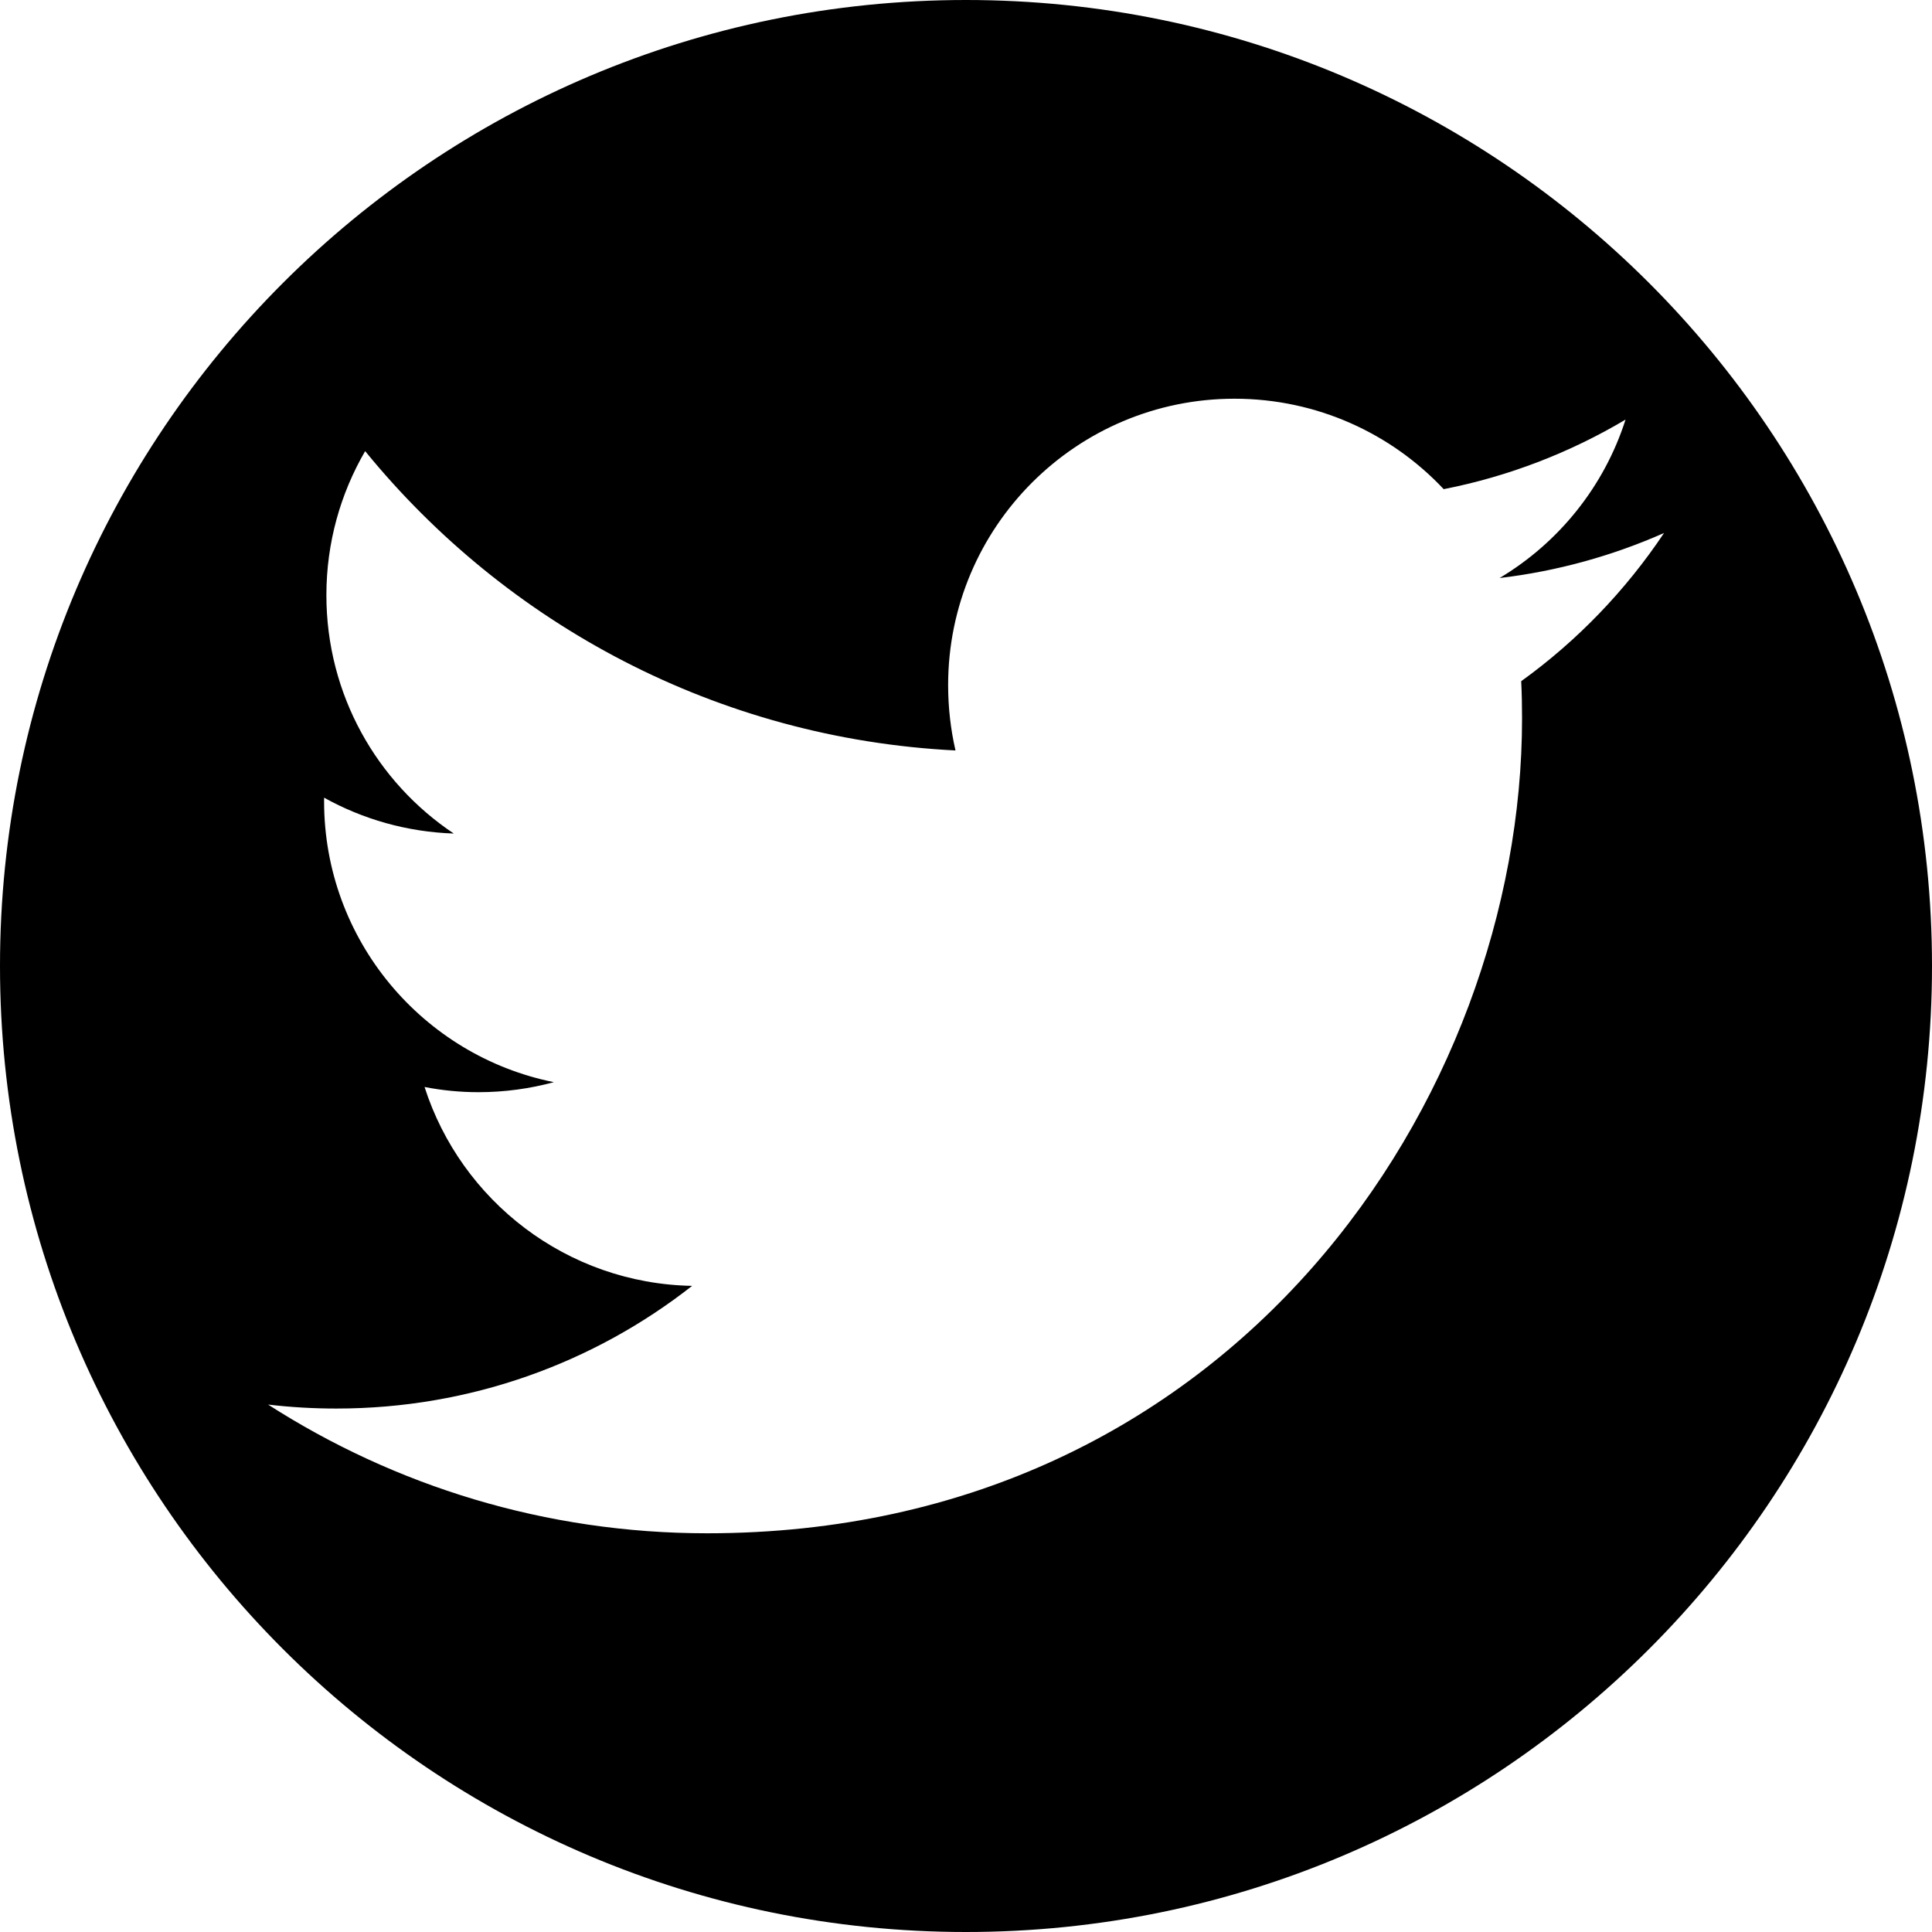
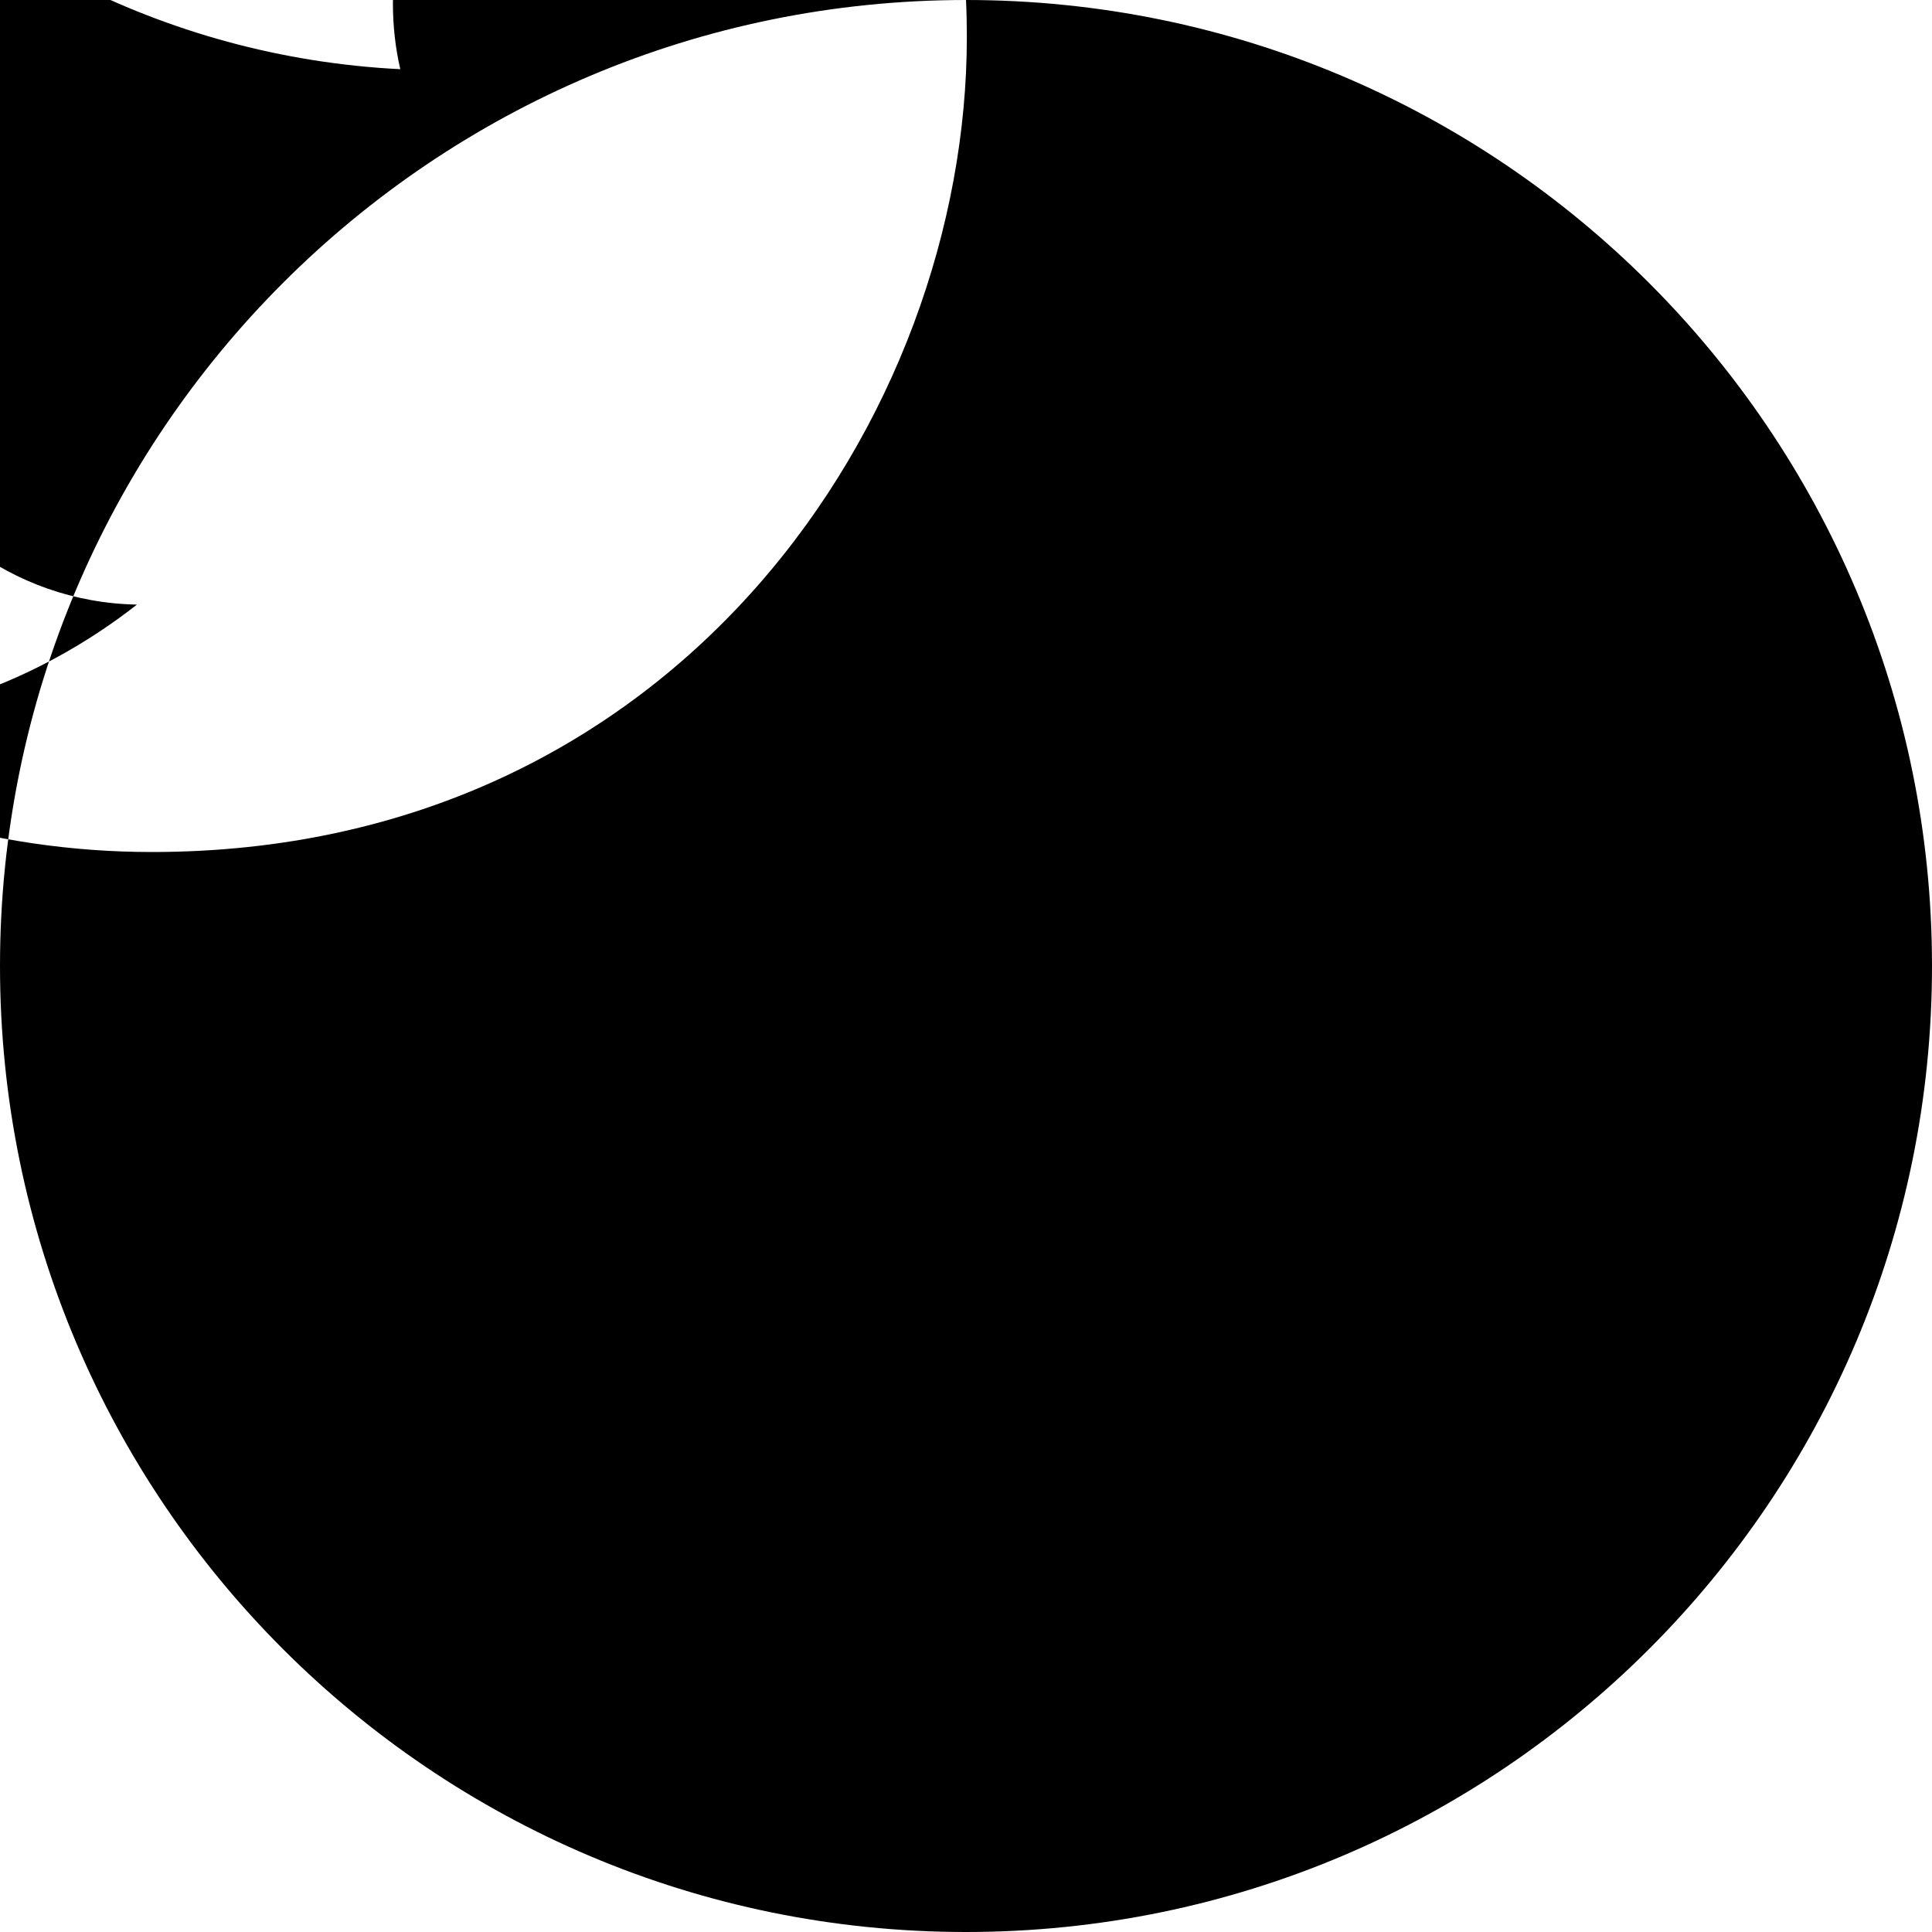
<svg xmlns="http://www.w3.org/2000/svg" version="1.1" width="16" height="16" viewBox="0 0 16 16">
  <title>twitter3</title>
-   <path d="M8 0c-4.418 0-8 3.582-8 8s3.582 8 8 8 8-3.582 8-8-3.582-8-8-8zM12.598 5.642c0.005 0.102 0.007 0.204 0.007 0.307 0 3.135-2.386 6.749-6.749 6.749-1.34 0-2.587-0.393-3.636-1.066 0.186 0.022 0.374 0.033 0.566 0.033 1.111 0 2.134-0.379 2.946-1.016-1.038-0.019-1.914-0.705-2.216-1.647 0.145 0.028 0.293 0.043 0.446 0.043 0.216 0 0.426-0.029 0.625-0.083-1.085-0.218-1.903-1.177-1.903-2.326 0-0.010 0-0.020 0-0.030 0.32 0.178 0.686 0.284 1.074 0.297-0.637-0.425-1.055-1.151-1.055-1.974 0-0.435 0.117-0.842 0.321-1.193 1.17 1.435 2.918 2.38 4.889 2.479-0.040-0.174-0.061-0.355-0.061-0.541 0-1.31 1.062-2.372 2.372-2.372 0.682 0 1.299 0.288 1.732 0.749 0.54-0.106 1.048-0.304 1.506-0.576-0.177 0.554-0.553 1.019-1.043 1.312 0.48-0.057 0.937-0.185 1.362-0.373-0.318 0.476-0.72 0.894-1.184 1.228z" />
+   <path d="M8 0c-4.418 0-8 3.582-8 8s3.582 8 8 8 8-3.582 8-8-3.582-8-8-8zc0.005 0.102 0.007 0.204 0.007 0.307 0 3.135-2.386 6.749-6.749 6.749-1.34 0-2.587-0.393-3.636-1.066 0.186 0.022 0.374 0.033 0.566 0.033 1.111 0 2.134-0.379 2.946-1.016-1.038-0.019-1.914-0.705-2.216-1.647 0.145 0.028 0.293 0.043 0.446 0.043 0.216 0 0.426-0.029 0.625-0.083-1.085-0.218-1.903-1.177-1.903-2.326 0-0.010 0-0.020 0-0.030 0.32 0.178 0.686 0.284 1.074 0.297-0.637-0.425-1.055-1.151-1.055-1.974 0-0.435 0.117-0.842 0.321-1.193 1.17 1.435 2.918 2.38 4.889 2.479-0.040-0.174-0.061-0.355-0.061-0.541 0-1.31 1.062-2.372 2.372-2.372 0.682 0 1.299 0.288 1.732 0.749 0.54-0.106 1.048-0.304 1.506-0.576-0.177 0.554-0.553 1.019-1.043 1.312 0.48-0.057 0.937-0.185 1.362-0.373-0.318 0.476-0.72 0.894-1.184 1.228z" />
</svg>